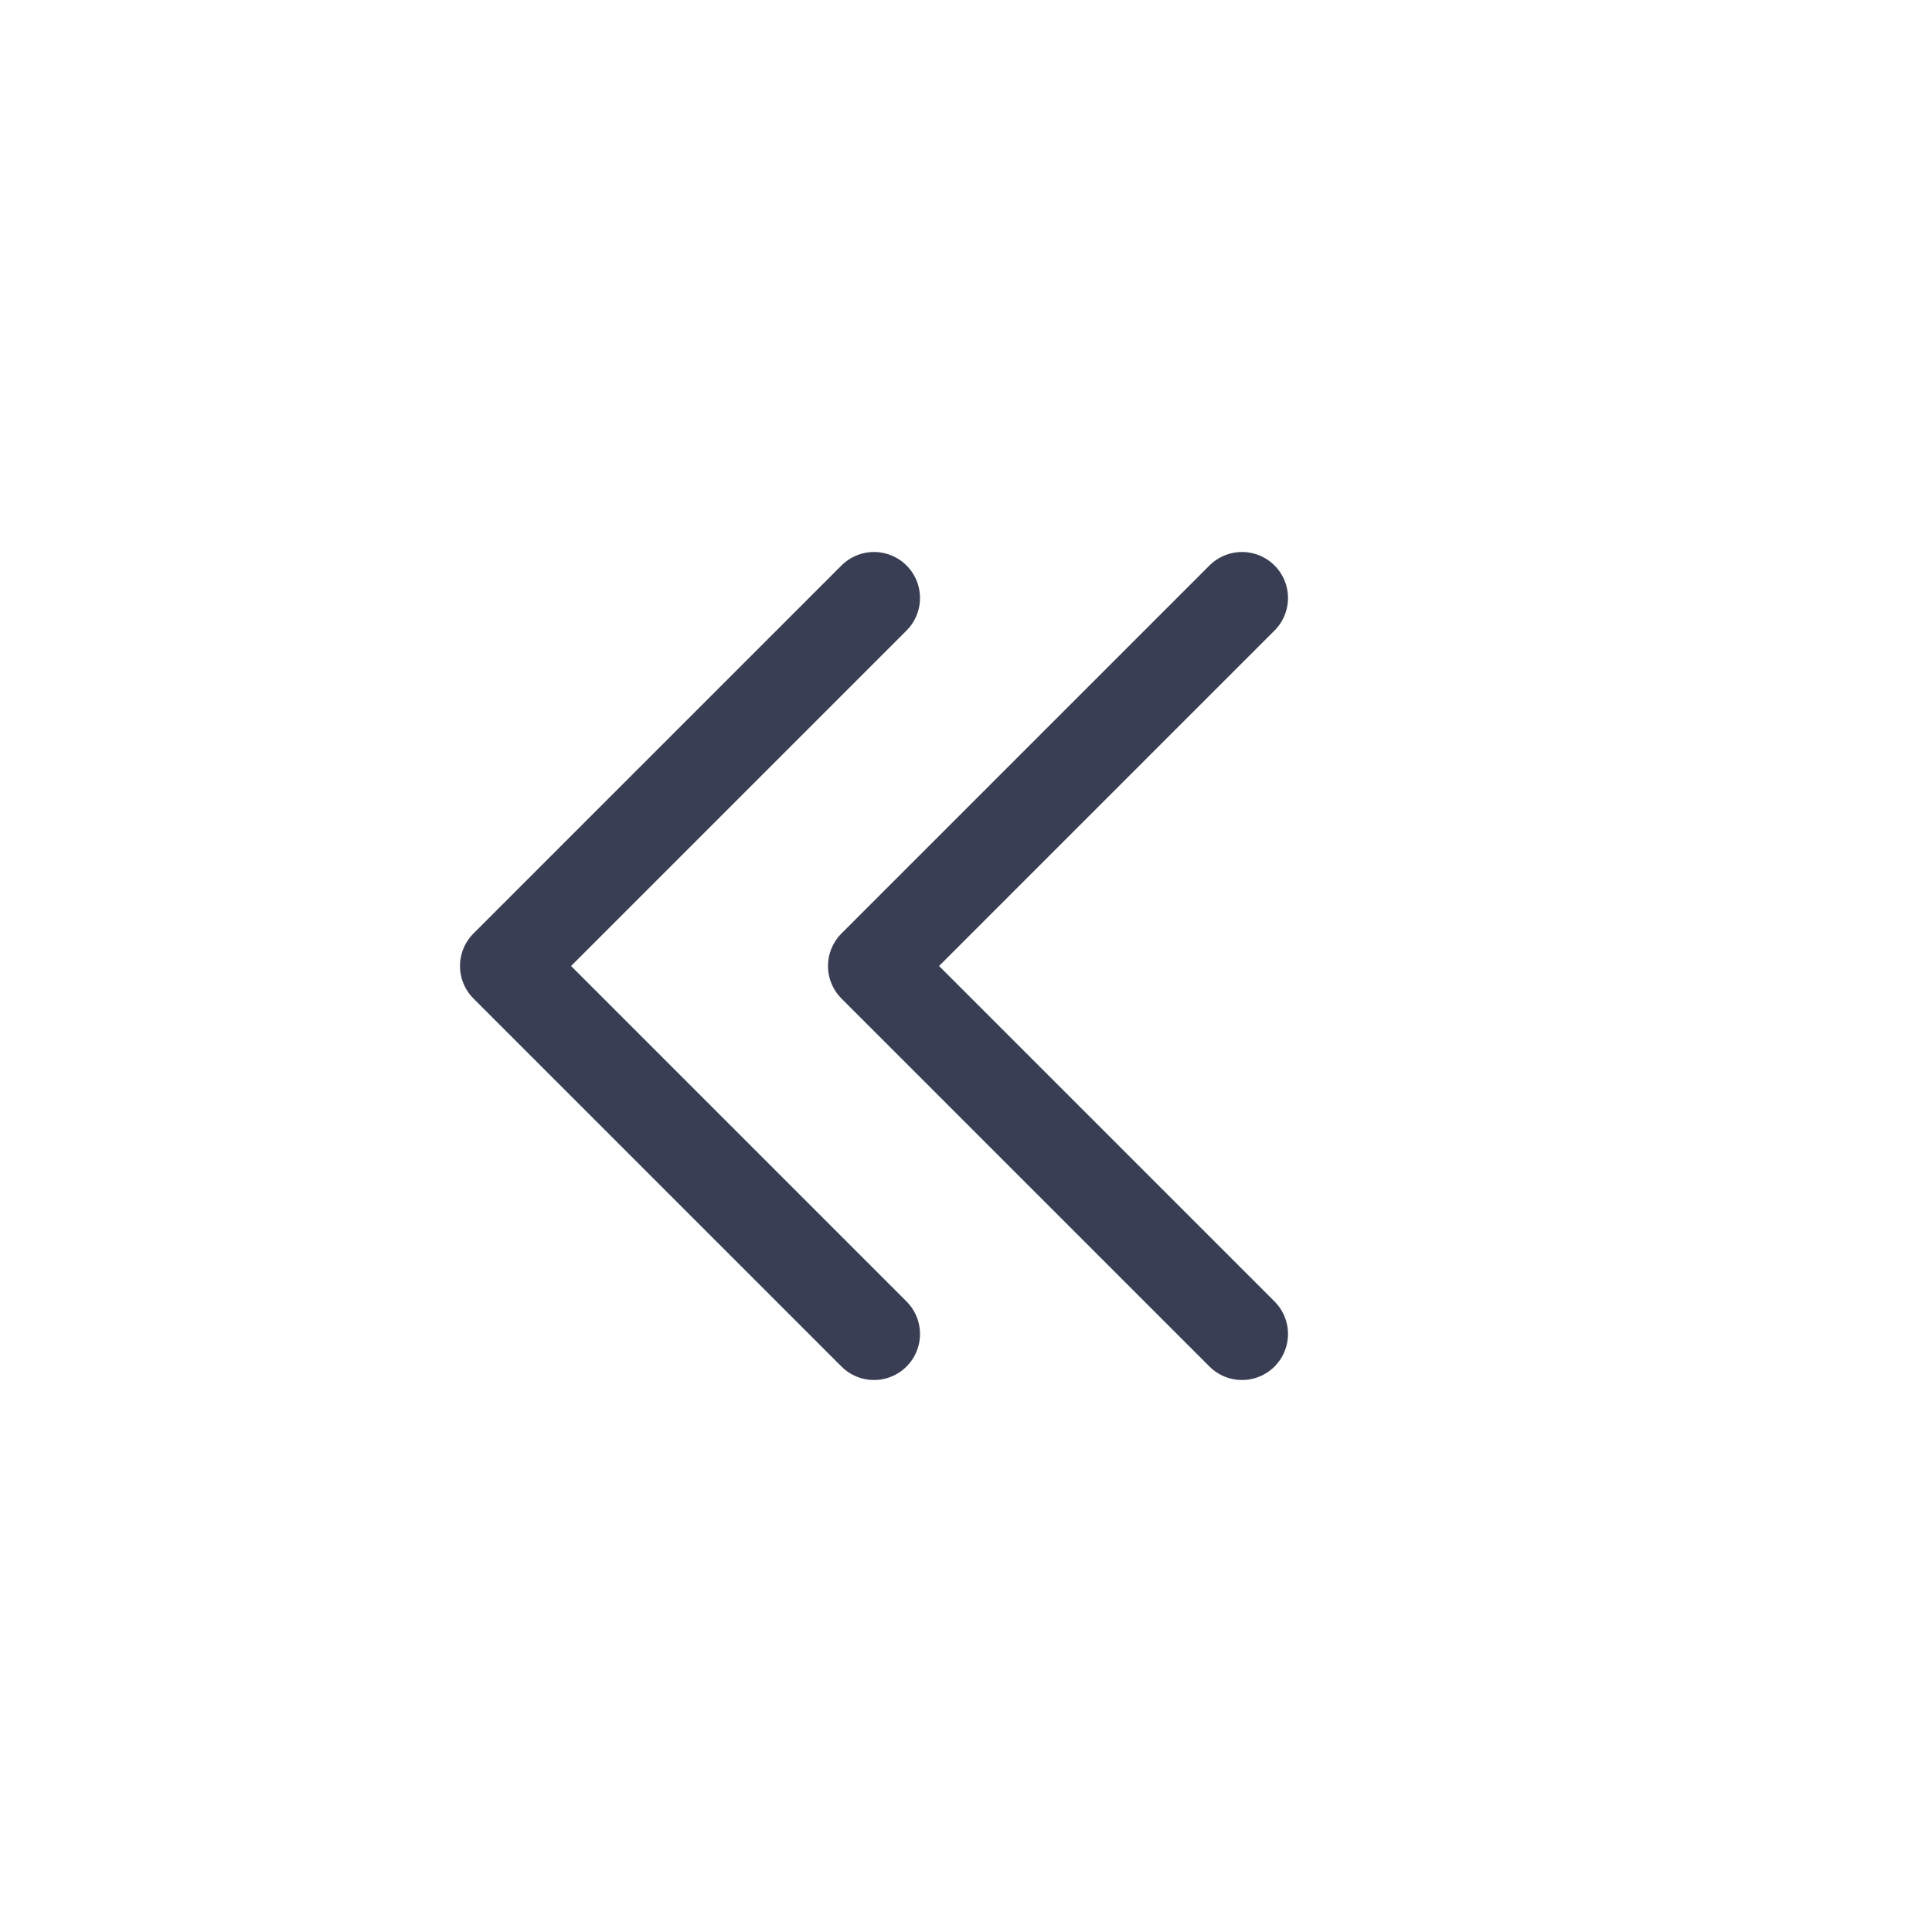
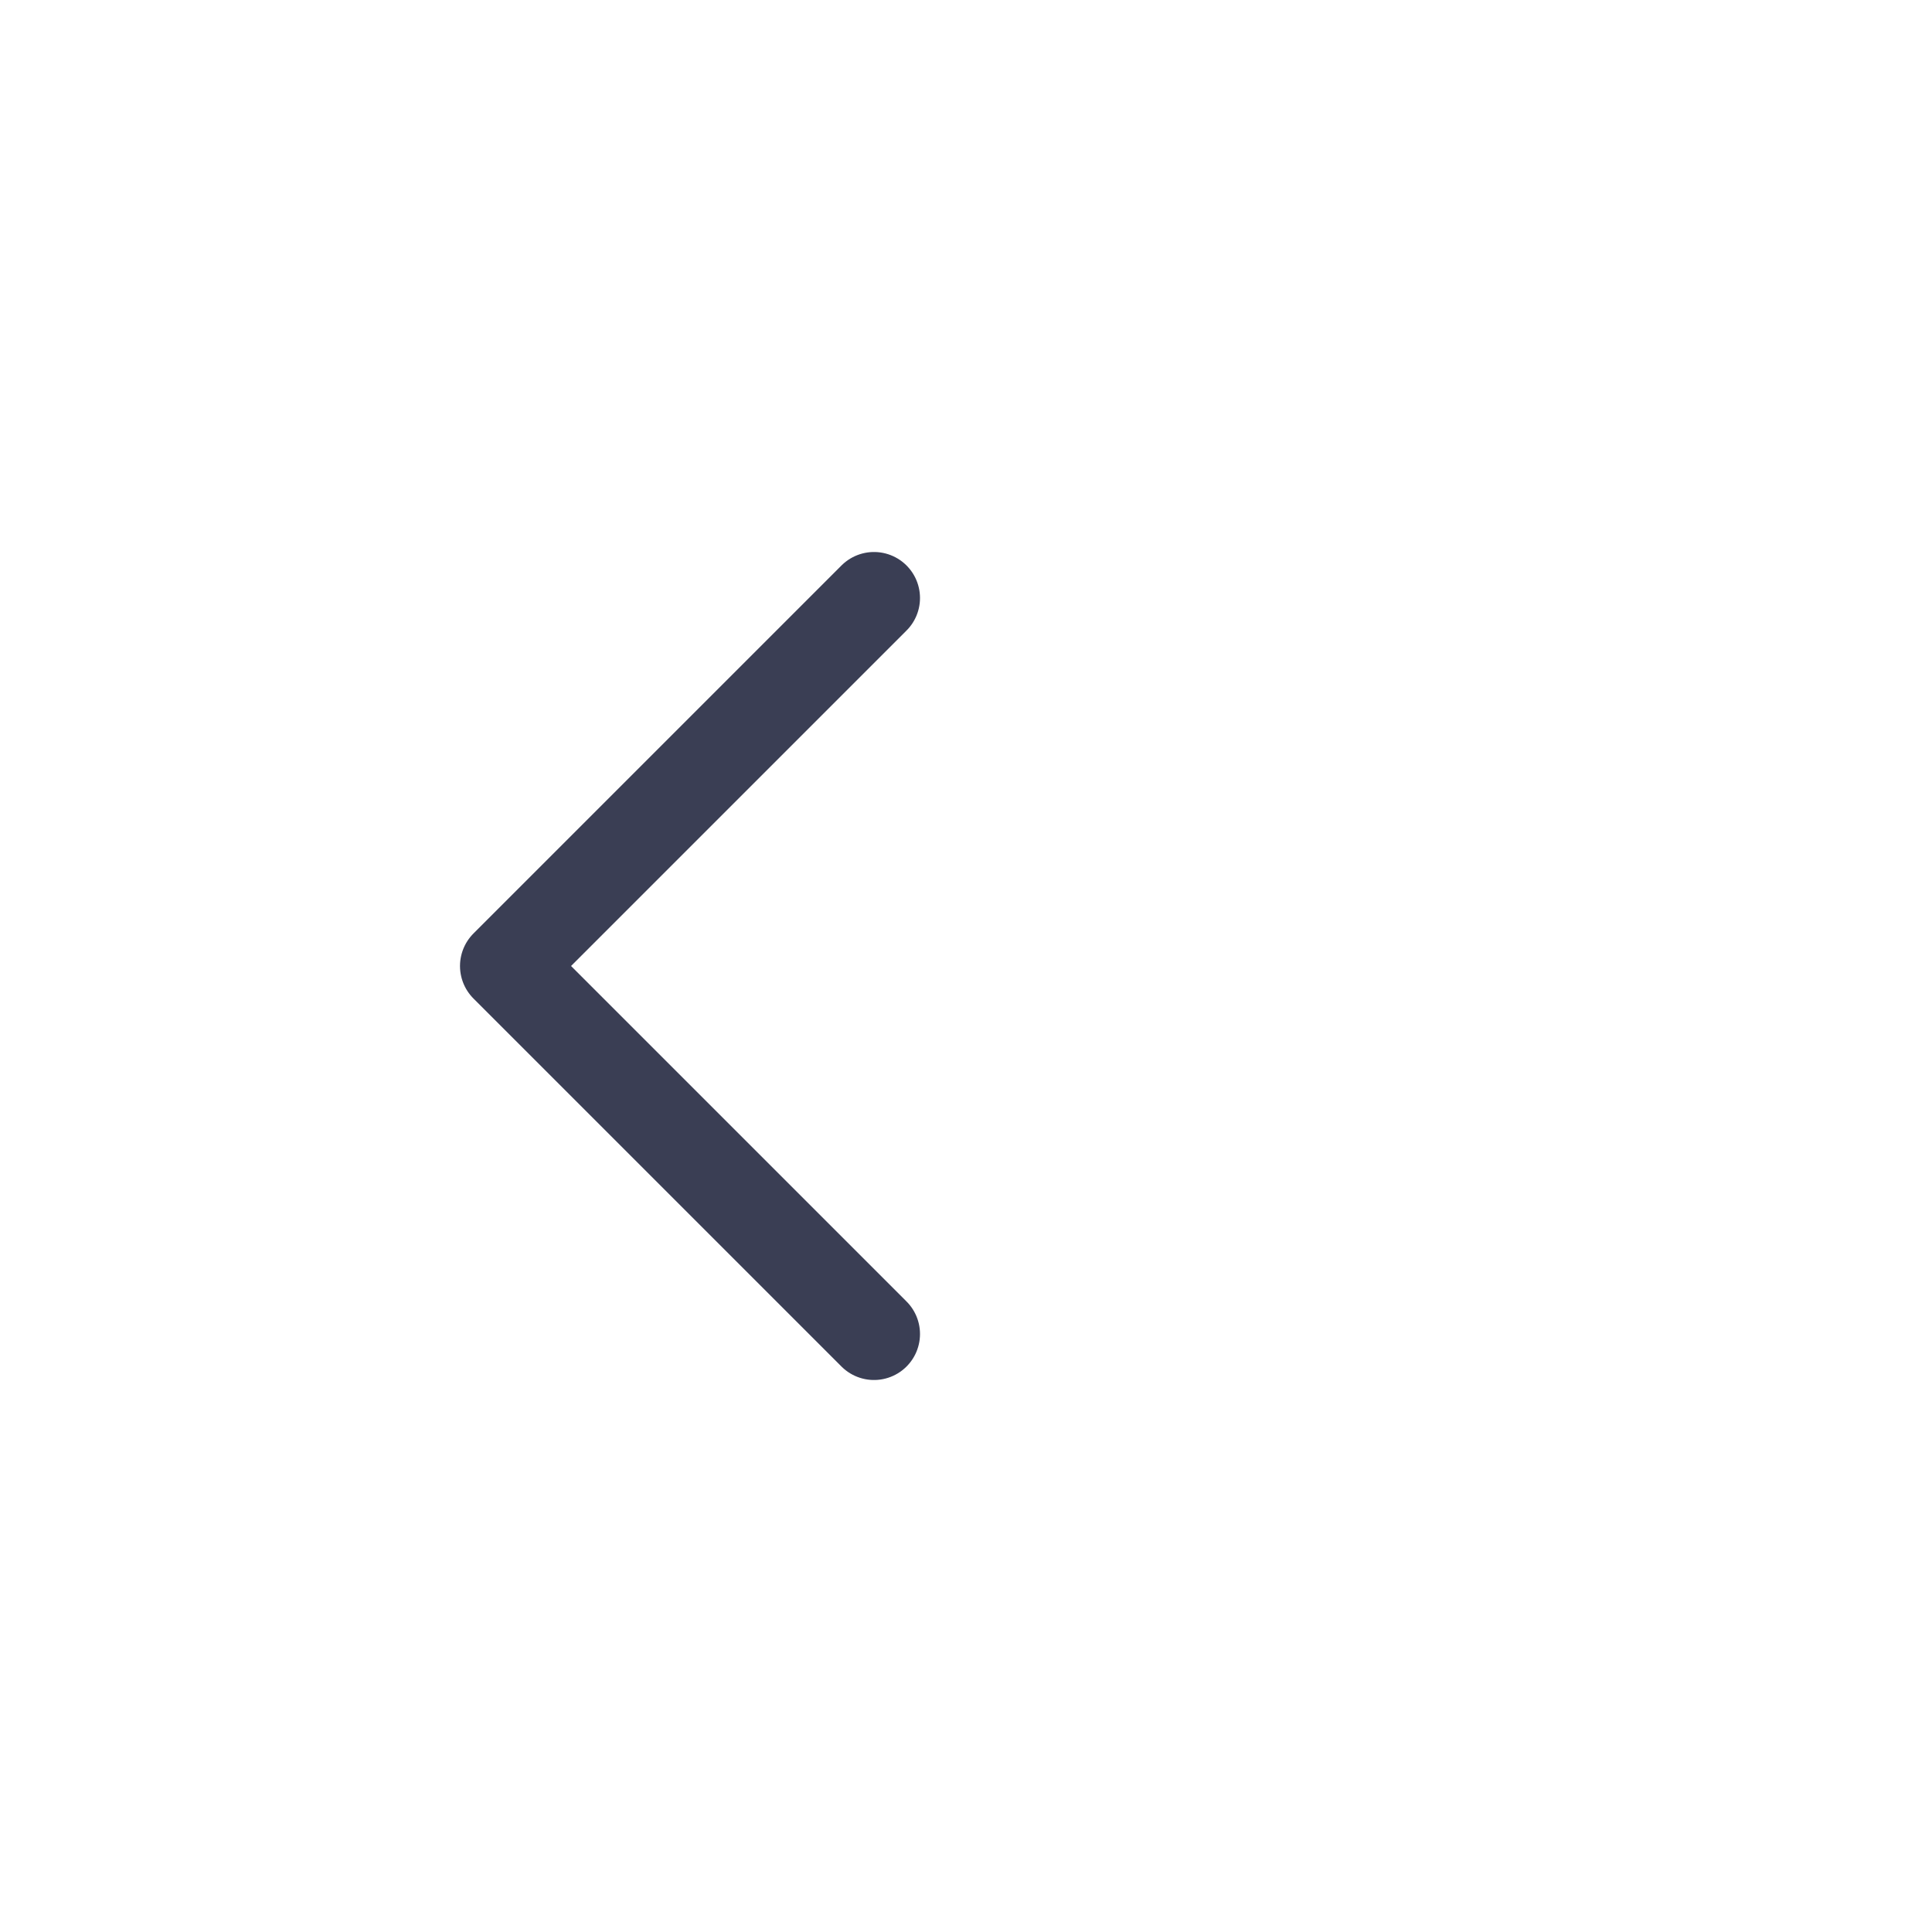
<svg xmlns="http://www.w3.org/2000/svg" width="21" height="21" viewBox="0 0 21 21" fill="none">
-   <path d="M13.5 14.5L9.5 10.5L13.5 6.5" stroke="#3A3E54" stroke-linecap="round" stroke-linejoin="round" />
  <path d="M9.5 14.5L5.5 10.5L9.5 6.5" stroke="#3A3E54" stroke-linecap="round" stroke-linejoin="round" />
</svg>